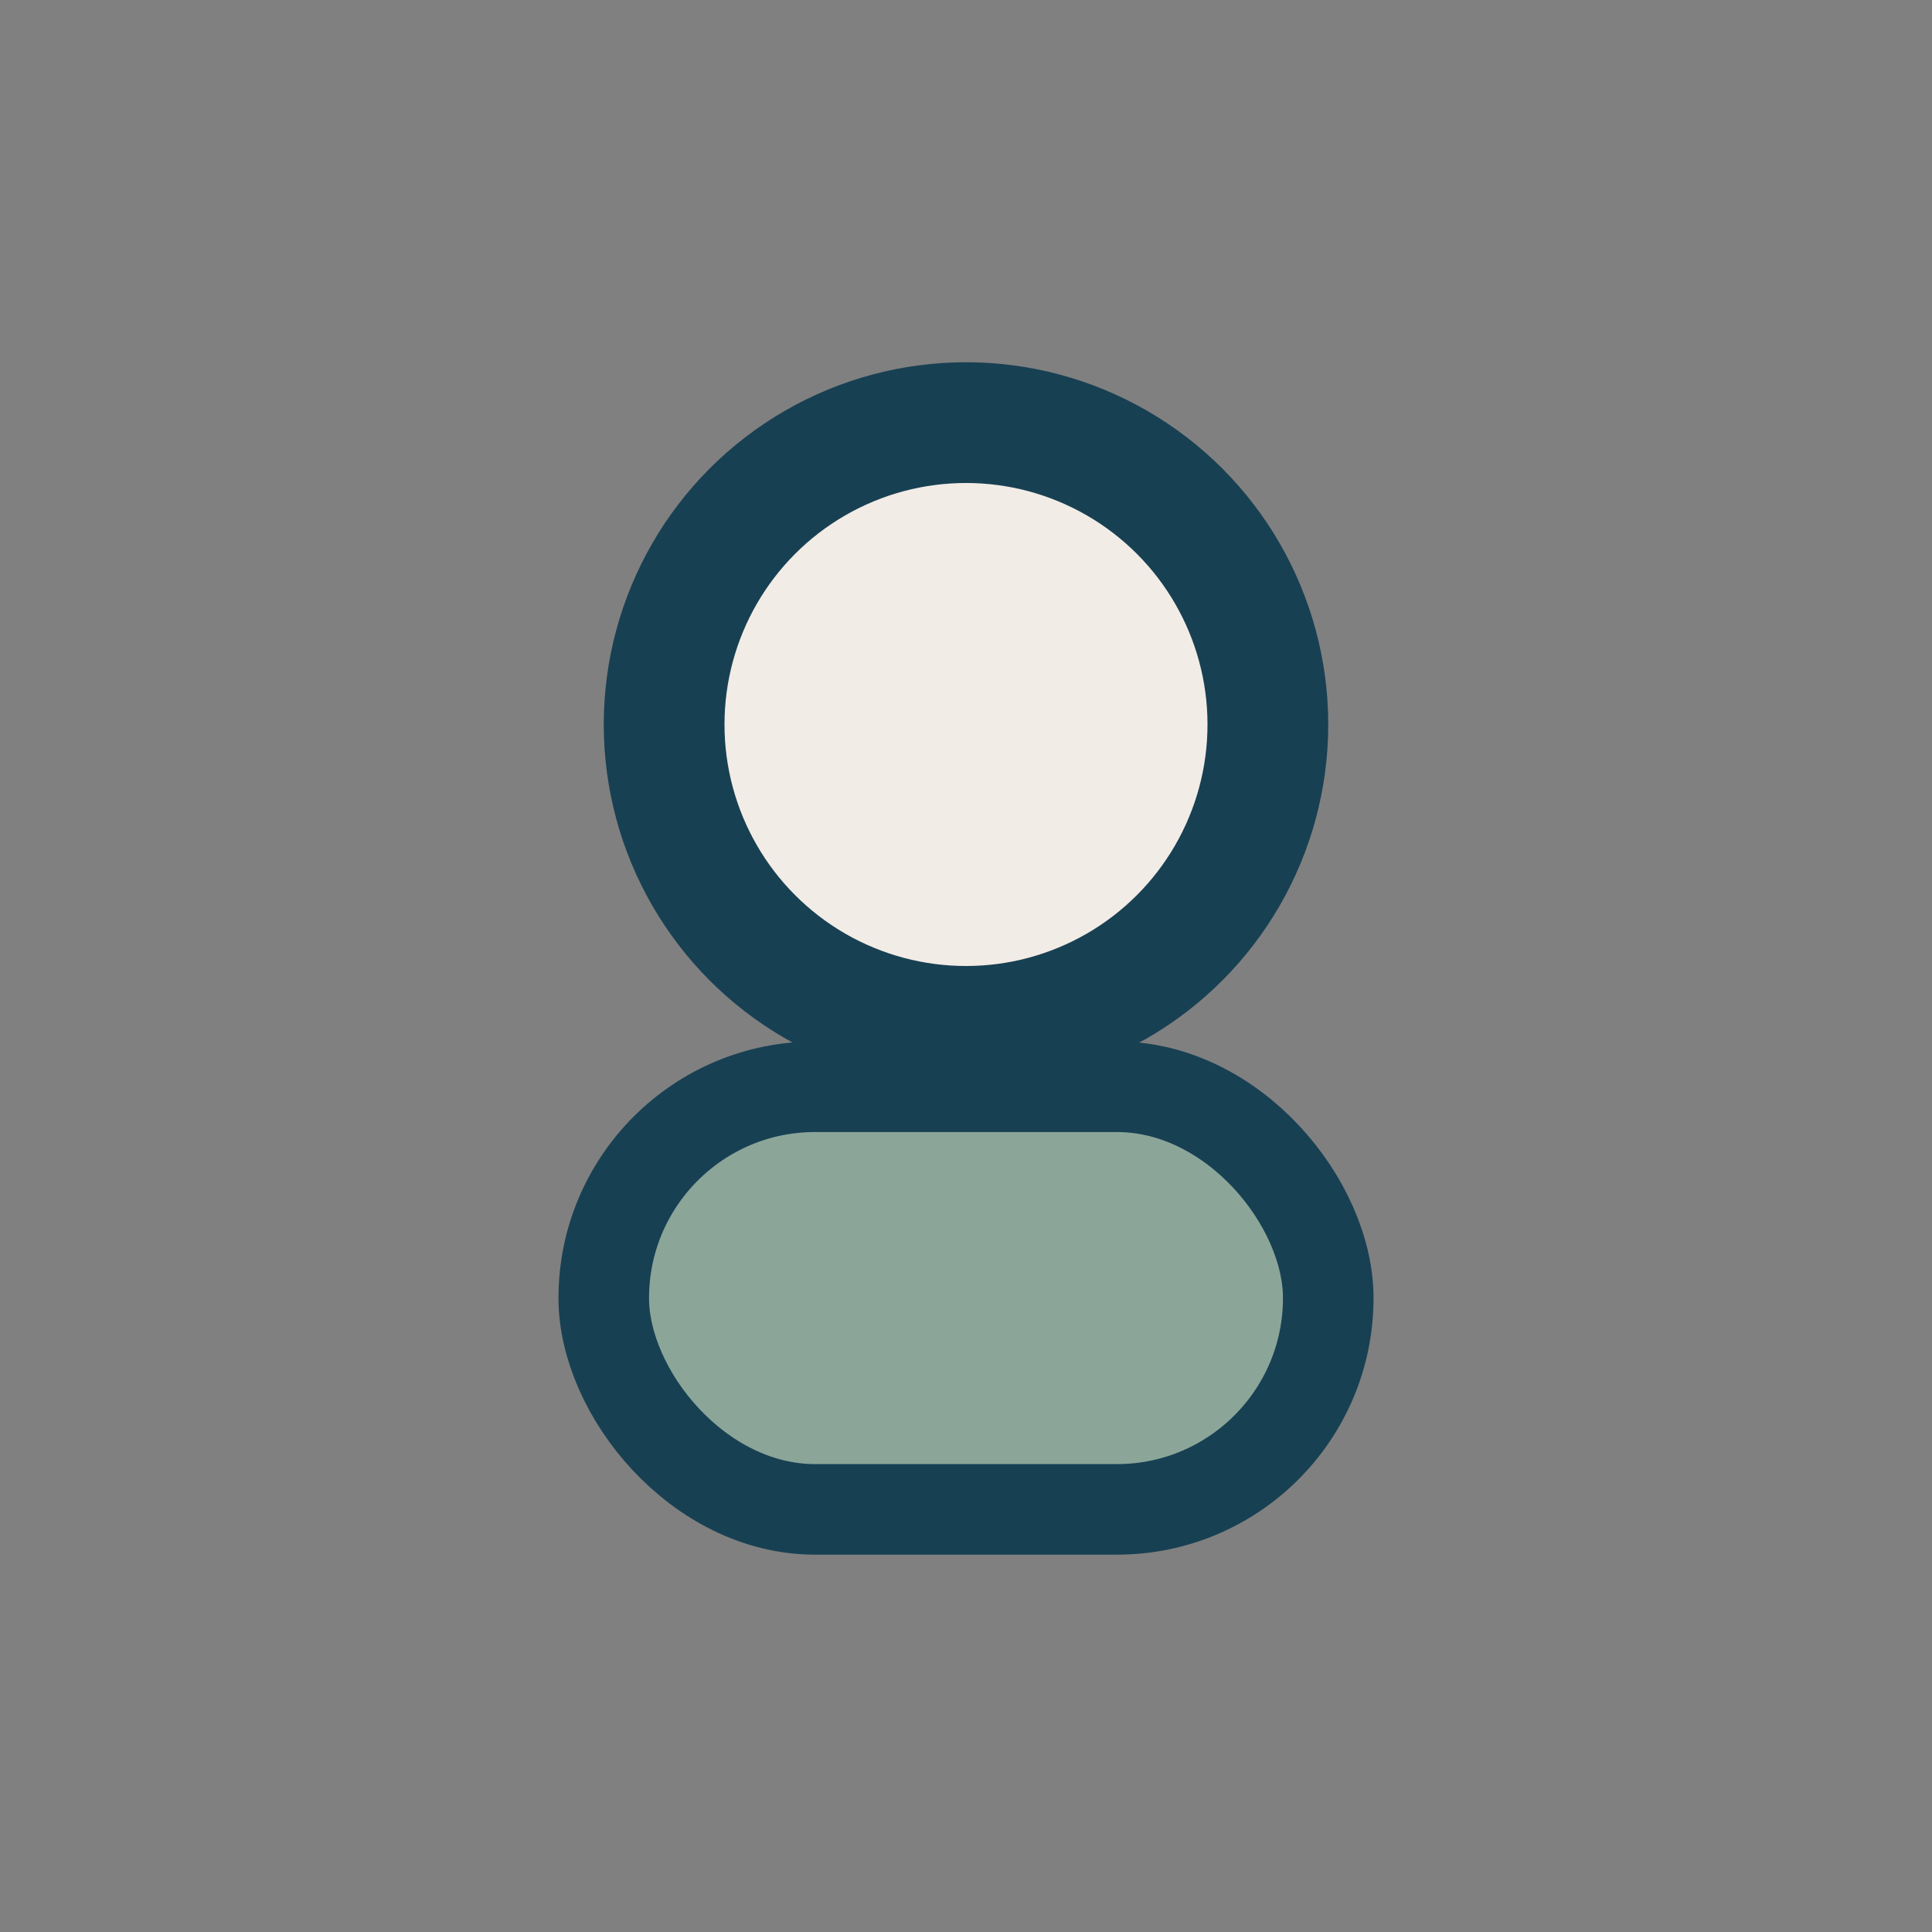
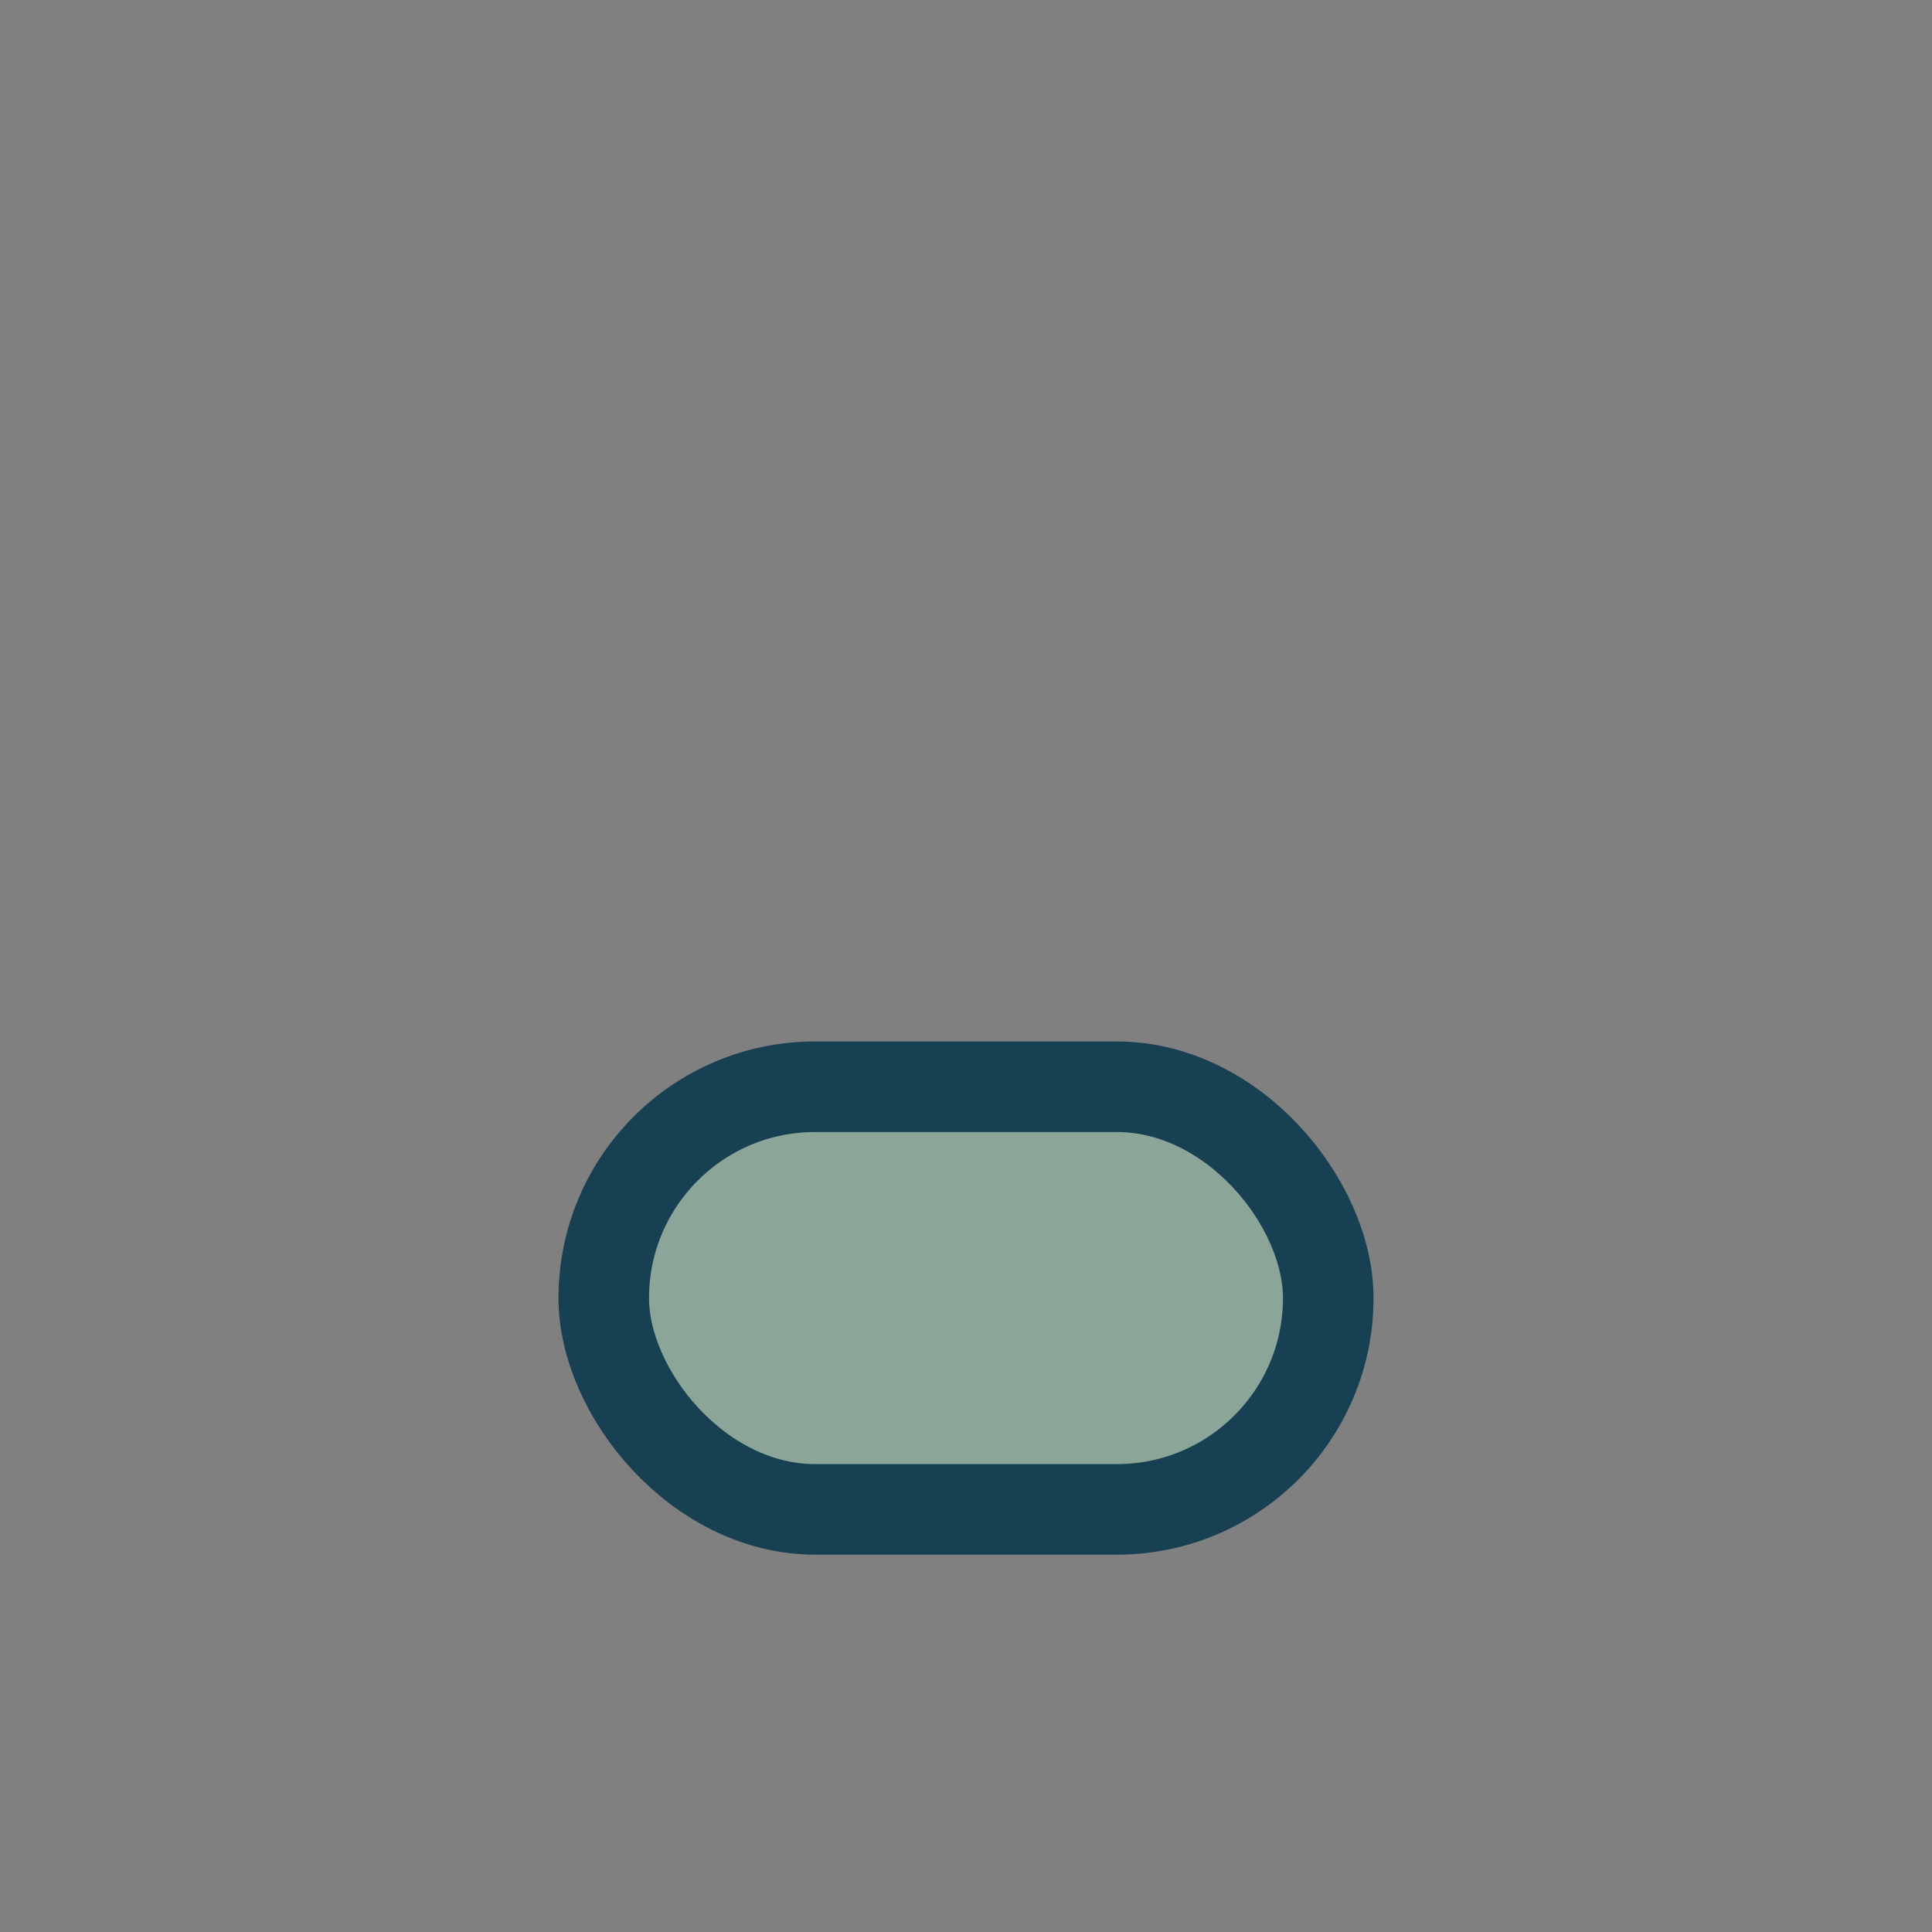
<svg xmlns="http://www.w3.org/2000/svg" width="32" height="32" viewBox="0 0 32 32">
  <rect x="0" y="0" width="32" height="32" fill="#808080" stroke="none" />
-   <circle cx="16" cy="12" r="5" fill="#F2ECE6" stroke="#184053" stroke-width="2" />
  <rect x="10" y="18" width="12" height="7" rx="3.5" fill="#8BA599" stroke="#184053" stroke-width="1.5" />
</svg>